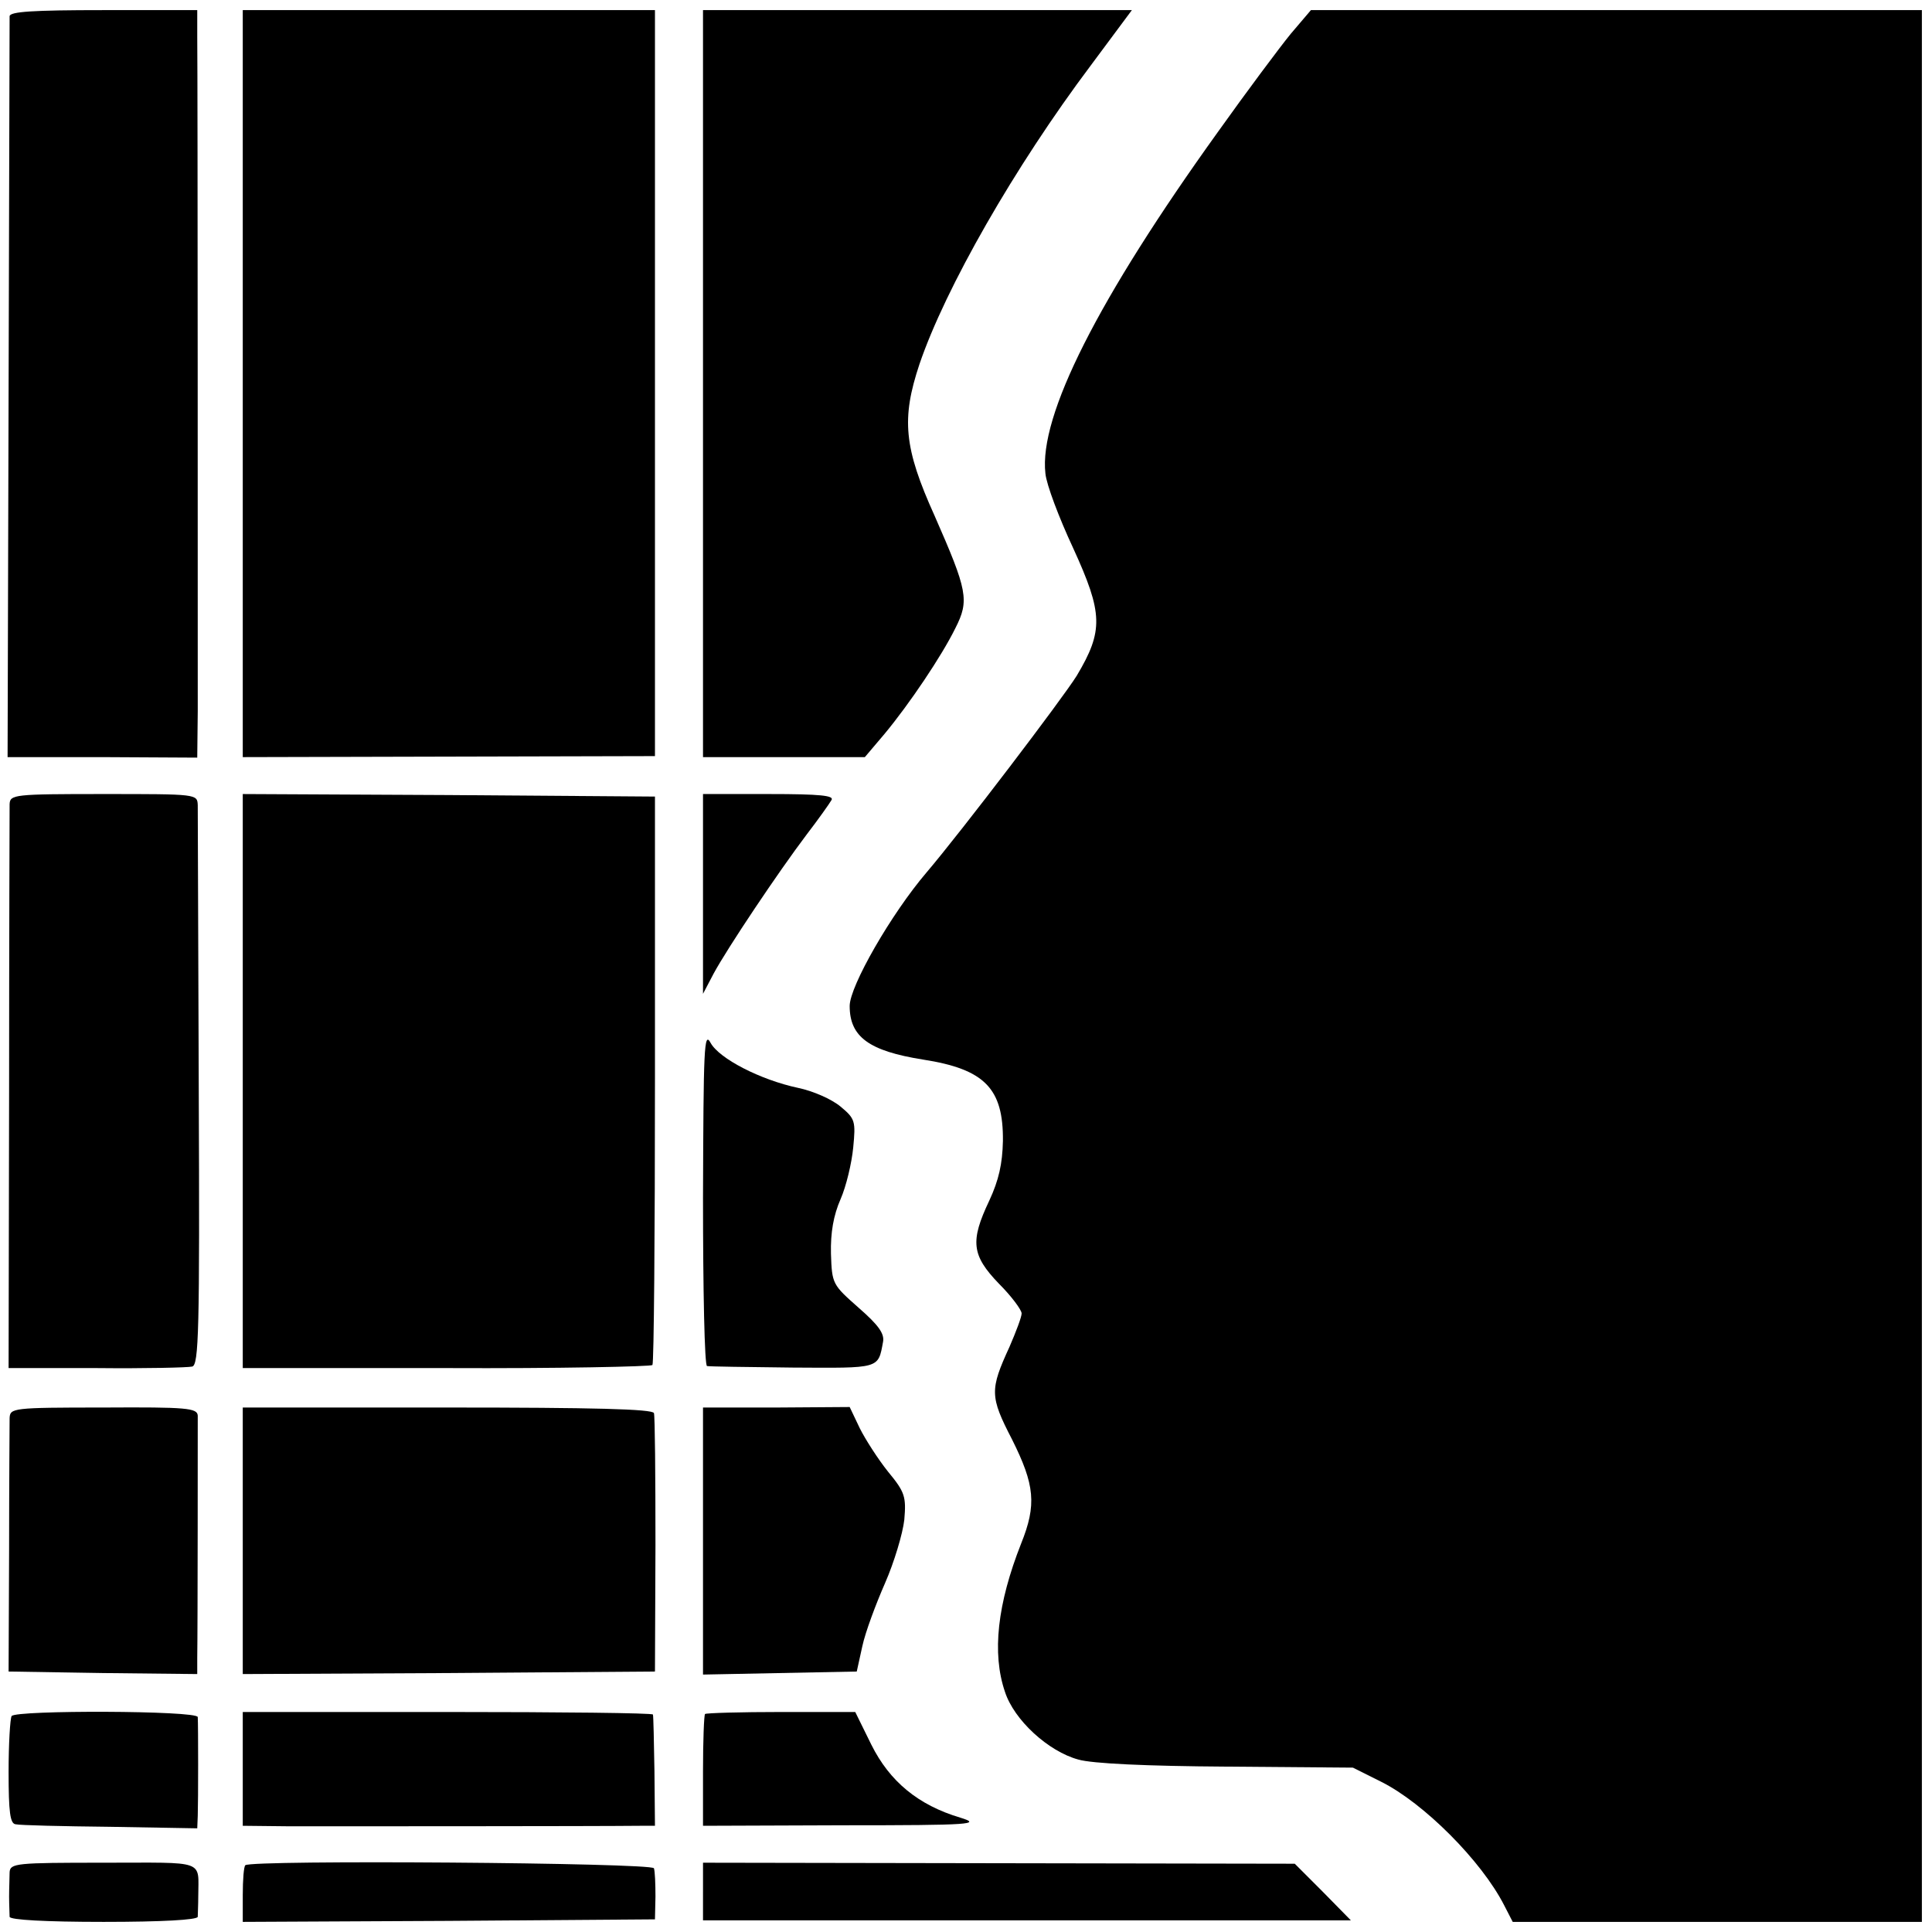
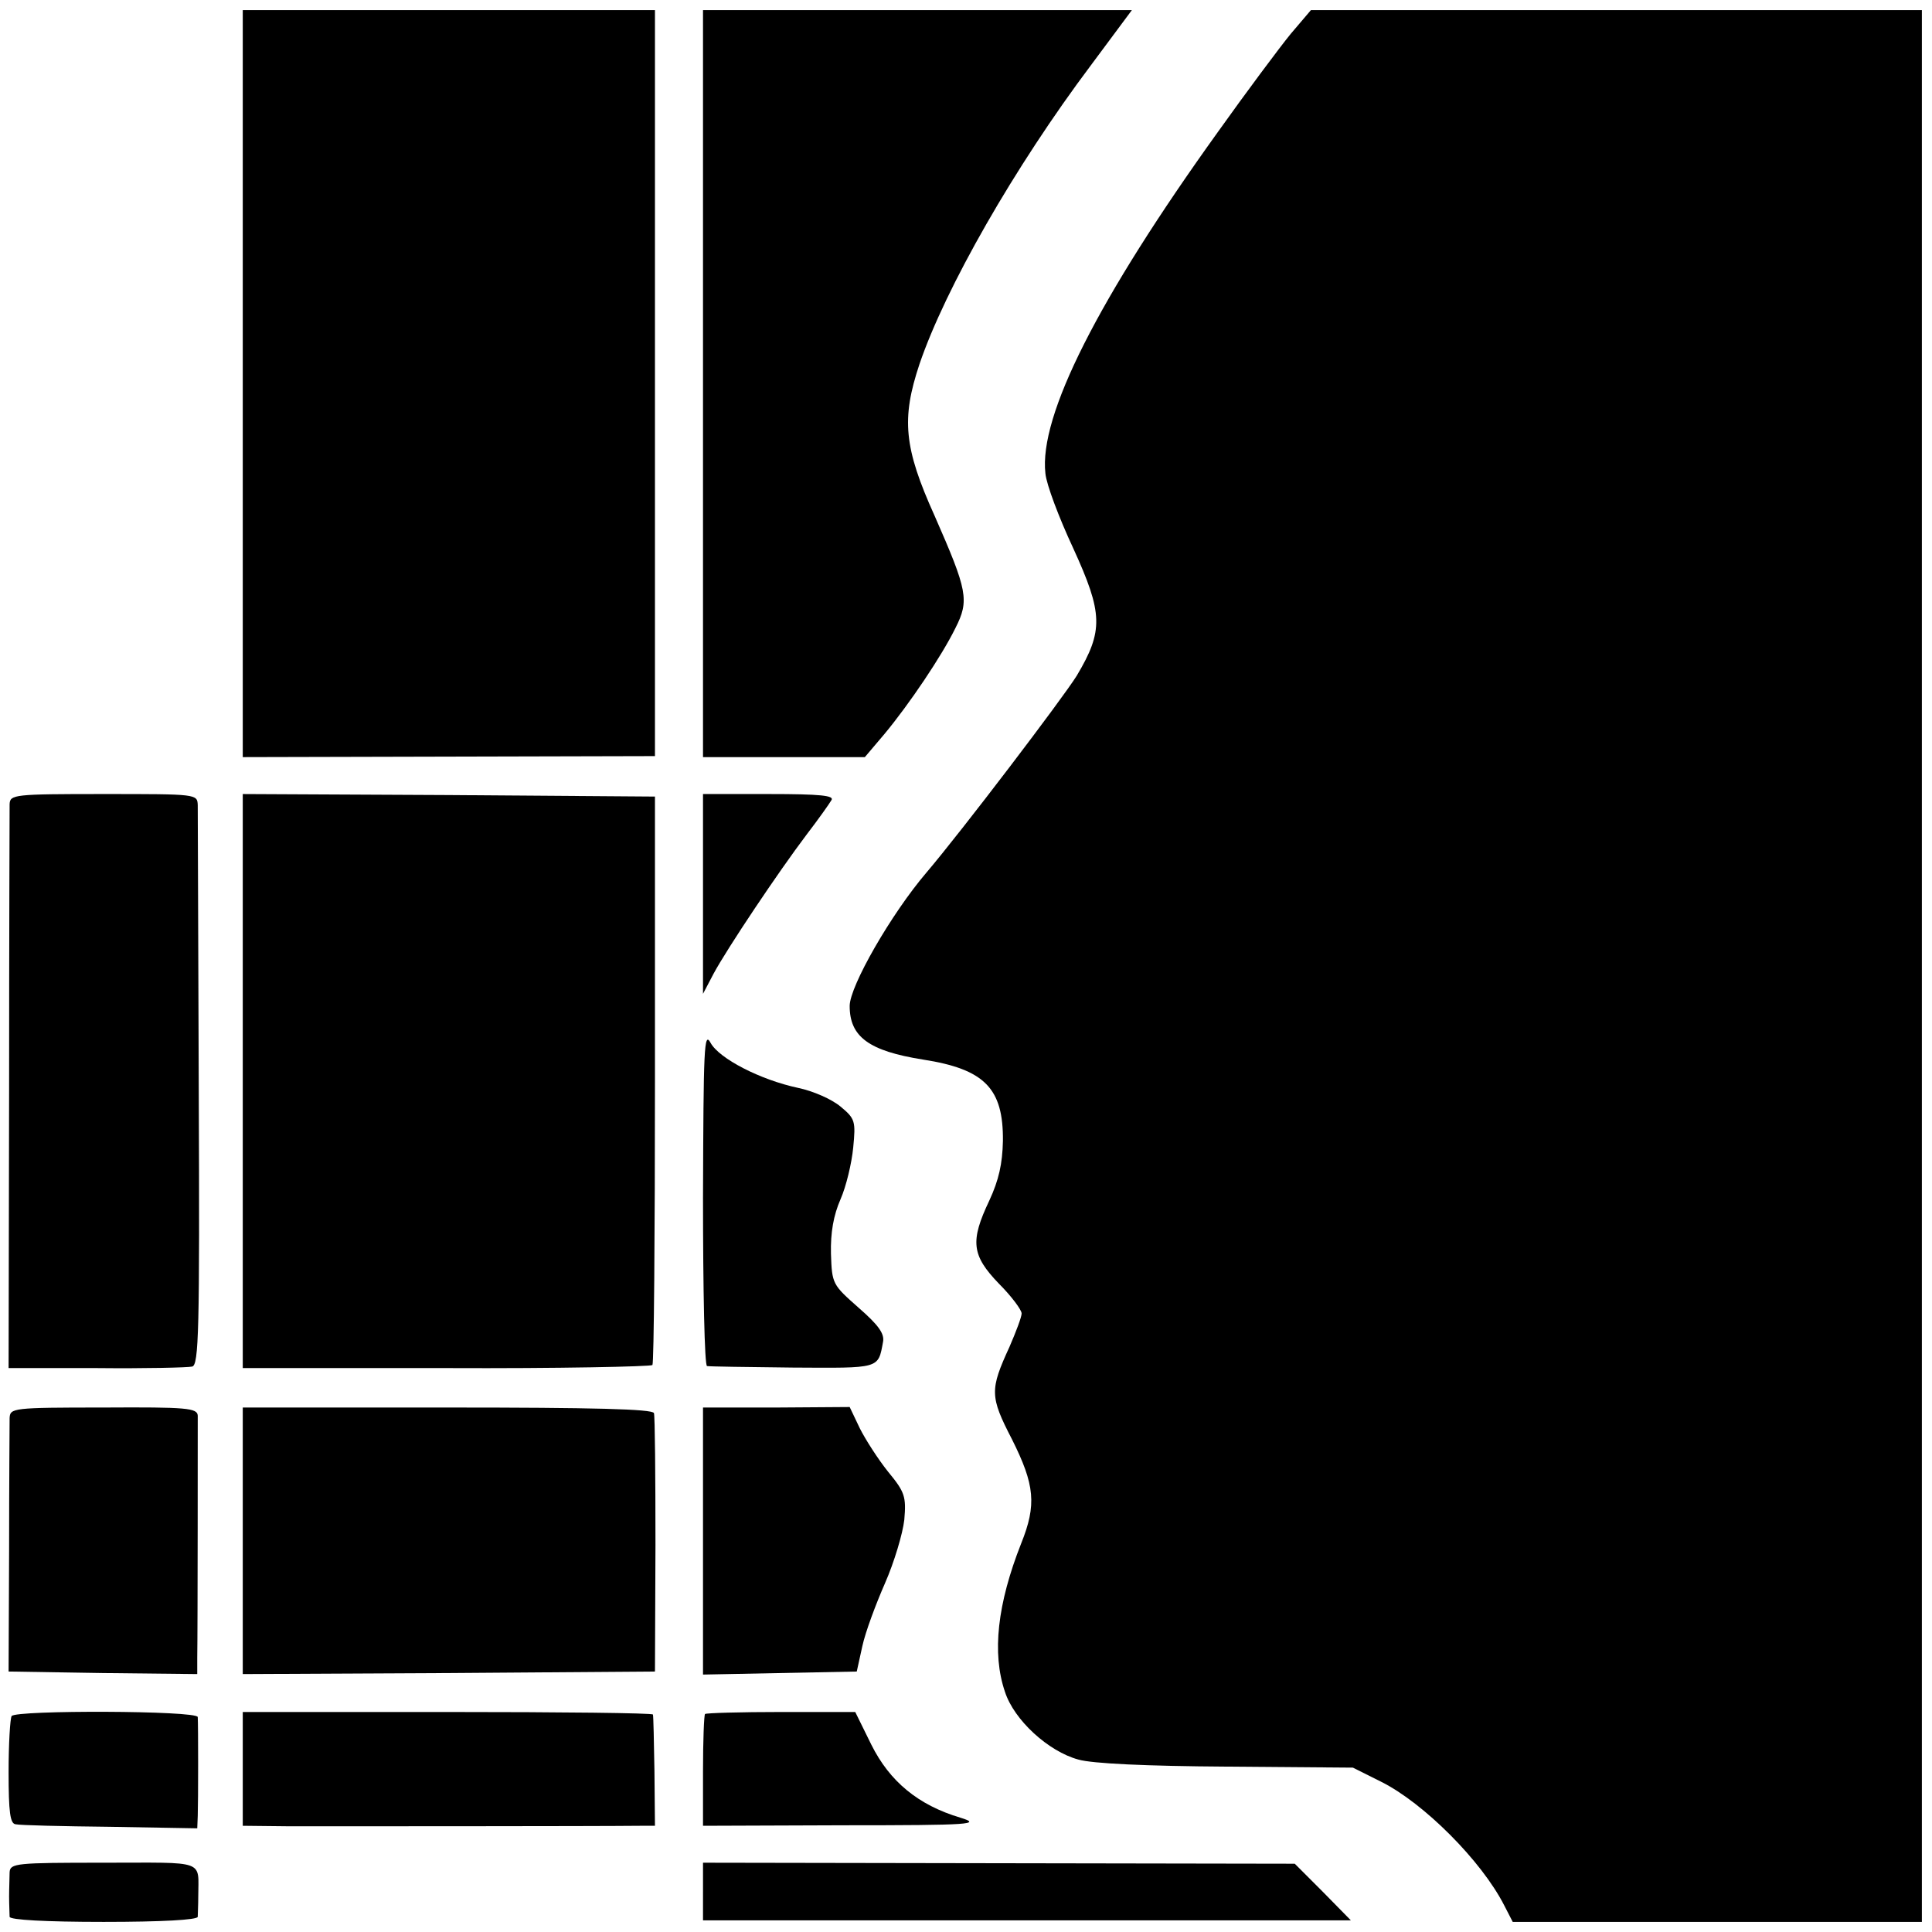
<svg xmlns="http://www.w3.org/2000/svg" version="1.0" width="382pt" height="382pt" viewBox="0 0 382 382" preserveAspectRatio="xMidYMid meet">
  <g transform="translate(0,382) scale(0.1,-0.1)" fill="#000000" stroke="none">
-     <path d="M19 3788 c0 -7 -1 -340 -2 -739 l-2 -726 188 0 187 -1 1 92 c0 100 0 1249 -1 1334 l0 52 -185 0 c-141 0 -185 -3 -186 -12z" />
    <path d="M480 3061 l0 -738 408 1 407 1 0 738 0 737 -407 0 -408 0 0 -739z" />
    <path d="M1390 3061 l0 -738 160 0 160 0 39 46 c49 59 113 154 140 209 28 55 24 74 -41 222 -61 135 -66 192 -30 300 51 150 188 390 339 591 l81 109 -424 0 -424 0 0 -739z" />
    <path d="M2552 3753 c-22 -27 -87 -114 -144 -194 -237 -330 -354 -561 -341 -675 2 -22 27 -88 55 -148 59 -129 60 -163 7 -252 -28 -45 -228 -308 -297 -389 -70 -82 -152 -225 -152 -264 0 -61 38 -89 145 -106 122 -19 159 -57 158 -161 -1 -45 -8 -77 -27 -118 -38 -80 -35 -108 19 -164 25 -25 45 -52 45 -59 0 -7 -11 -36 -24 -66 -39 -85 -39 -98 5 -183 45 -90 49 -129 18 -206 -47 -119 -58 -217 -32 -293 18 -56 86 -118 145 -134 27 -8 135 -13 293 -14 l250 -2 56 -28 c84 -42 198 -156 243 -244 l17 -33 404 0 405 0 0 1890 0 1890 -604 0 -604 0 -40 -47z" />
    <path d="M19 2230 c0 -11 -1 -266 -1 -567 l-1 -548 174 0 c96 -1 181 1 189 3 13 3 15 70 13 545 -1 298 -2 552 -2 565 -1 22 -1 22 -186 22 -178 0 -185 -1 -186 -20z" />
    <path d="M480 1683 l0 -568 403 0 c221 -1 404 3 407 6 3 4 5 259 5 566 l0 558 -408 3 -407 2 0 -567z" />
    <path d="M1390 2053 l0 -198 21 40 c27 50 128 201 184 275 23 30 45 61 49 68 6 9 -22 12 -123 12 l-131 0 0 -197z" />
    <path d="M1390 1453 c0 -183 3 -334 8 -334 4 -1 80 -2 169 -3 174 -1 169 -3 179 51 3 16 -9 33 -48 67 -52 46 -53 47 -55 107 -1 42 5 76 19 108 11 25 22 71 25 102 5 52 4 57 -25 81 -18 15 -55 31 -84 37 -75 16 -156 58 -173 89 -13 24 -14 -9 -15 -305z" />
    <path d="M19 1016 c0 -12 -1 -129 -1 -261 l-1 -240 187 -3 186 -2 0 32 c1 58 1 462 1 479 -1 15 -21 17 -186 16 -181 0 -185 -1 -186 -21z" />
    <path d="M480 773 l0 -263 407 2 408 3 1 250 c0 138 -1 255 -3 261 -3 8 -119 11 -409 11 l-404 0 0 -264z" />
    <path d="M1390 773 l0 -264 152 3 152 3 11 50 c6 28 27 84 45 125 18 41 35 98 38 125 4 46 1 55 -32 95 -20 25 -45 64 -56 86 l-20 42 -145 -1 -145 0 0 -264z" />
    <path d="M23 427 c-3 -5 -6 -55 -6 -111 0 -79 3 -102 14 -103 8 -2 92 -4 187 -5 l172 -3 1 25 c1 28 1 179 0 195 -1 13 -360 14 -368 2z" />
    <path d="M480 323 l0 -113 93 -1 c80 0 607 0 692 1 l30 0 -1 108 c-1 59 -2 109 -3 112 0 3 -183 5 -406 5 l-405 0 0 -112z" />
    <path d="M1394 431 c-2 -2 -4 -53 -4 -113 l0 -108 278 1 c255 0 273 2 231 15 -84 25 -140 72 -176 144 l-32 65 -146 0 c-81 0 -149 -2 -151 -4z" />
    <path d="M19 118 c0 -10 -1 -31 -1 -48 0 -16 1 -34 1 -40 1 -6 70 -10 186 -10 116 0 185 4 186 10 0 6 1 24 1 40 0 74 18 67 -187 67 -173 0 -185 -1 -186 -19z" />
-     <path d="M485 132 c-3 -3 -5 -29 -5 -59 l0 -53 408 2 407 3 1 45 c0 25 -1 50 -3 56 -4 11 -797 17 -808 6z" />
    <path d="M1390 80 l0 -57 641 0 640 0 -55 56 -56 56 -585 1 -585 1 0 -57z" />
  </g>
</svg>